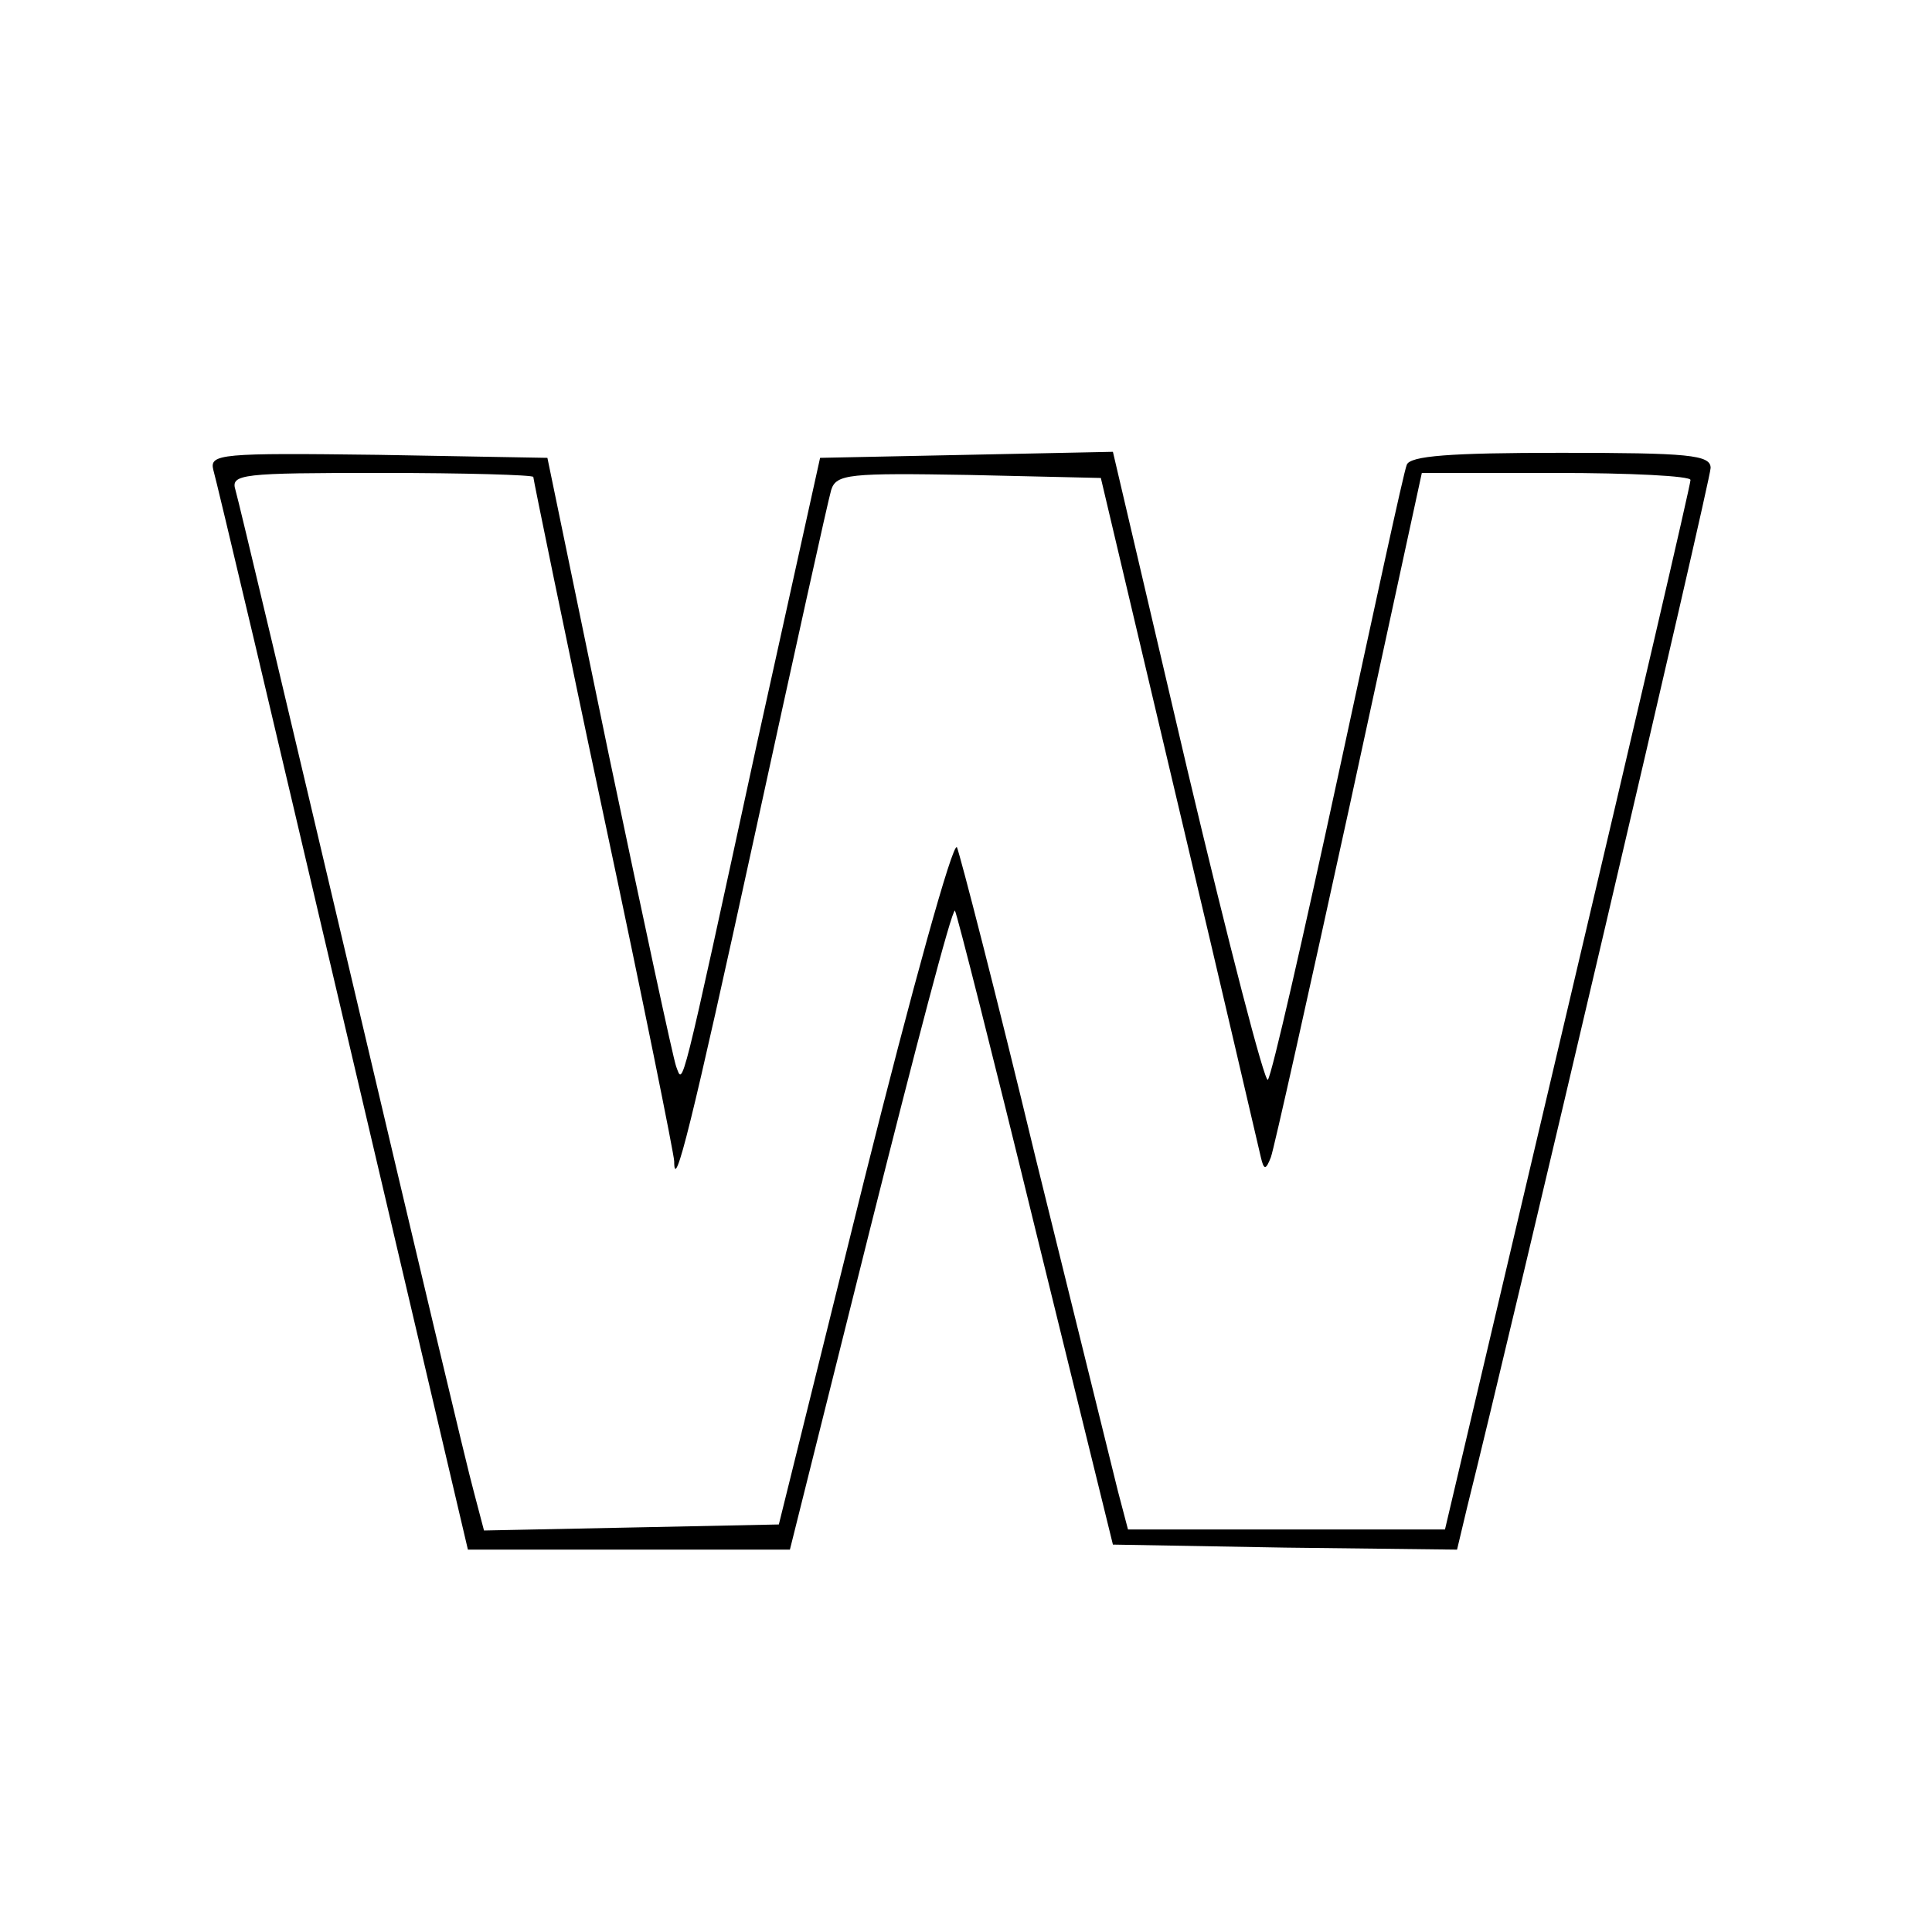
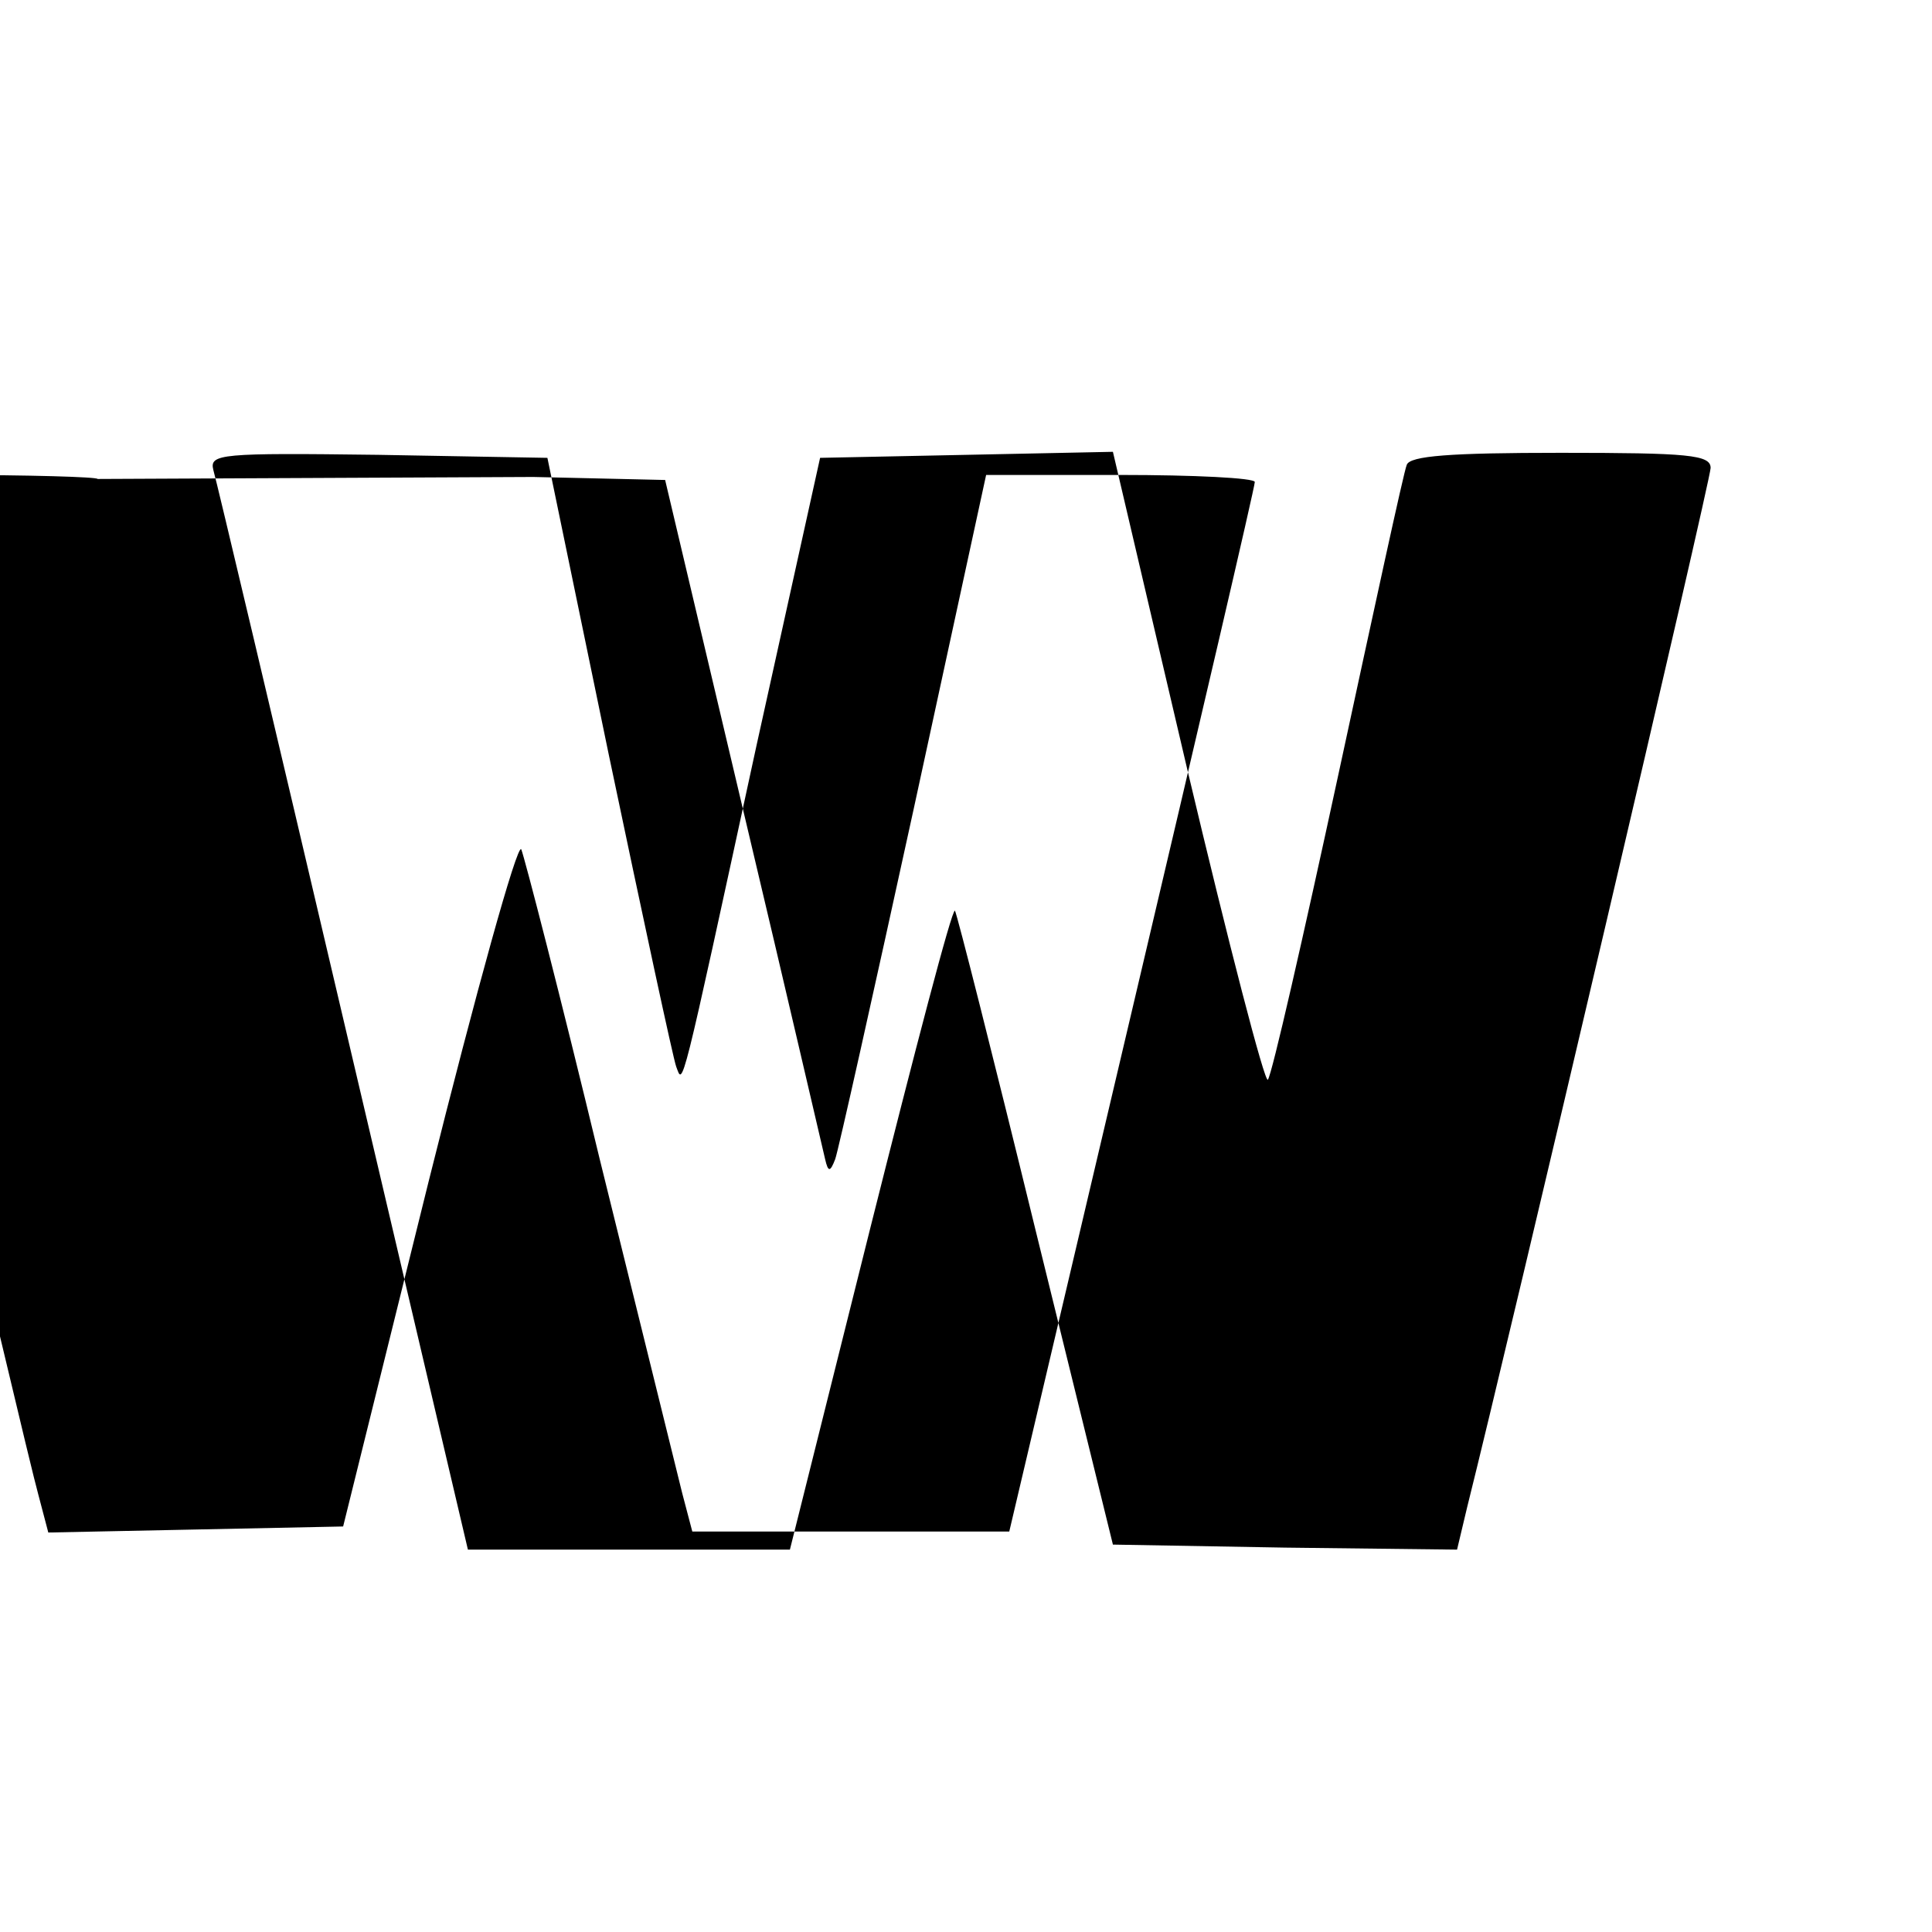
<svg xmlns="http://www.w3.org/2000/svg" version="1.0" width="192pt" height="192pt" viewBox="0 0 192 192" preserveAspectRatio="xMidYMid meet">
  <g transform="translate(0,192) scale(0.1,-0.1)" fill="#000000" stroke="none">
-     <path d="M212 1453 c3 -10 61 -255 129 -545 l124 -528 160 0 160 0 80 320 c44 175 81 317 84 315 2 -3 38 -145 80 -317 l77 -313 171 -3 171 -2 10 42 c44 176 242 1021 242 1033 0 13 -22 15 -149 15 -110 0 -150 -3 -153 -12 -3 -7 -33 -146 -68 -308 -35 -162 -66 -298 -70 -303 -3 -4 -39 135 -80 308 l-74 316 -145 -3 -146 -3 -63 -285 c-77 -355 -73 -338 -80 -320 -3 8 -33 148 -67 310 l-61 295 -168 3 c-157 2 -168 1 -164 -15z m318 -7 c0 -2 31 -154 70 -337 39 -183 70 -337 70 -343 0 -33 17 35 80 324 39 179 73 333 76 343 5 16 18 17 137 15 l131 -3 78 -330 c43 -181 79 -337 81 -345 3 -13 5 -13 10 0 3 8 38 165 78 348 l72 332 133 0 c74 0 134 -3 134 -7 0 -5 -55 -241 -122 -525 l-122 -518 -158 0 -157 0 -10 38 c-5 20 -42 170 -82 332 -39 162 -75 301 -78 308 -4 6 -45 -142 -92 -330 l-85 -343 -146 -3 -147 -3 -10 38 c-6 21 -60 249 -121 508 -61 259 -113 478 -116 488 -5 16 6 17 145 17 83 0 151 -2 151 -4z" />
+     <path d="M212 1453 c3 -10 61 -255 129 -545 l124 -528 160 0 160 0 80 320 c44 175 81 317 84 315 2 -3 38 -145 80 -317 l77 -313 171 -3 171 -2 10 42 c44 176 242 1021 242 1033 0 13 -22 15 -149 15 -110 0 -150 -3 -153 -12 -3 -7 -33 -146 -68 -308 -35 -162 -66 -298 -70 -303 -3 -4 -39 135 -80 308 l-74 316 -145 -3 -146 -3 -63 -285 c-77 -355 -73 -338 -80 -320 -3 8 -33 148 -67 310 l-61 295 -168 3 c-157 2 -168 1 -164 -15z m318 -7 l131 -3 78 -330 c43 -181 79 -337 81 -345 3 -13 5 -13 10 0 3 8 38 165 78 348 l72 332 133 0 c74 0 134 -3 134 -7 0 -5 -55 -241 -122 -525 l-122 -518 -158 0 -157 0 -10 38 c-5 20 -42 170 -82 332 -39 162 -75 301 -78 308 -4 6 -45 -142 -92 -330 l-85 -343 -146 -3 -147 -3 -10 38 c-6 21 -60 249 -121 508 -61 259 -113 478 -116 488 -5 16 6 17 145 17 83 0 151 -2 151 -4z" />
  </g>
</svg>